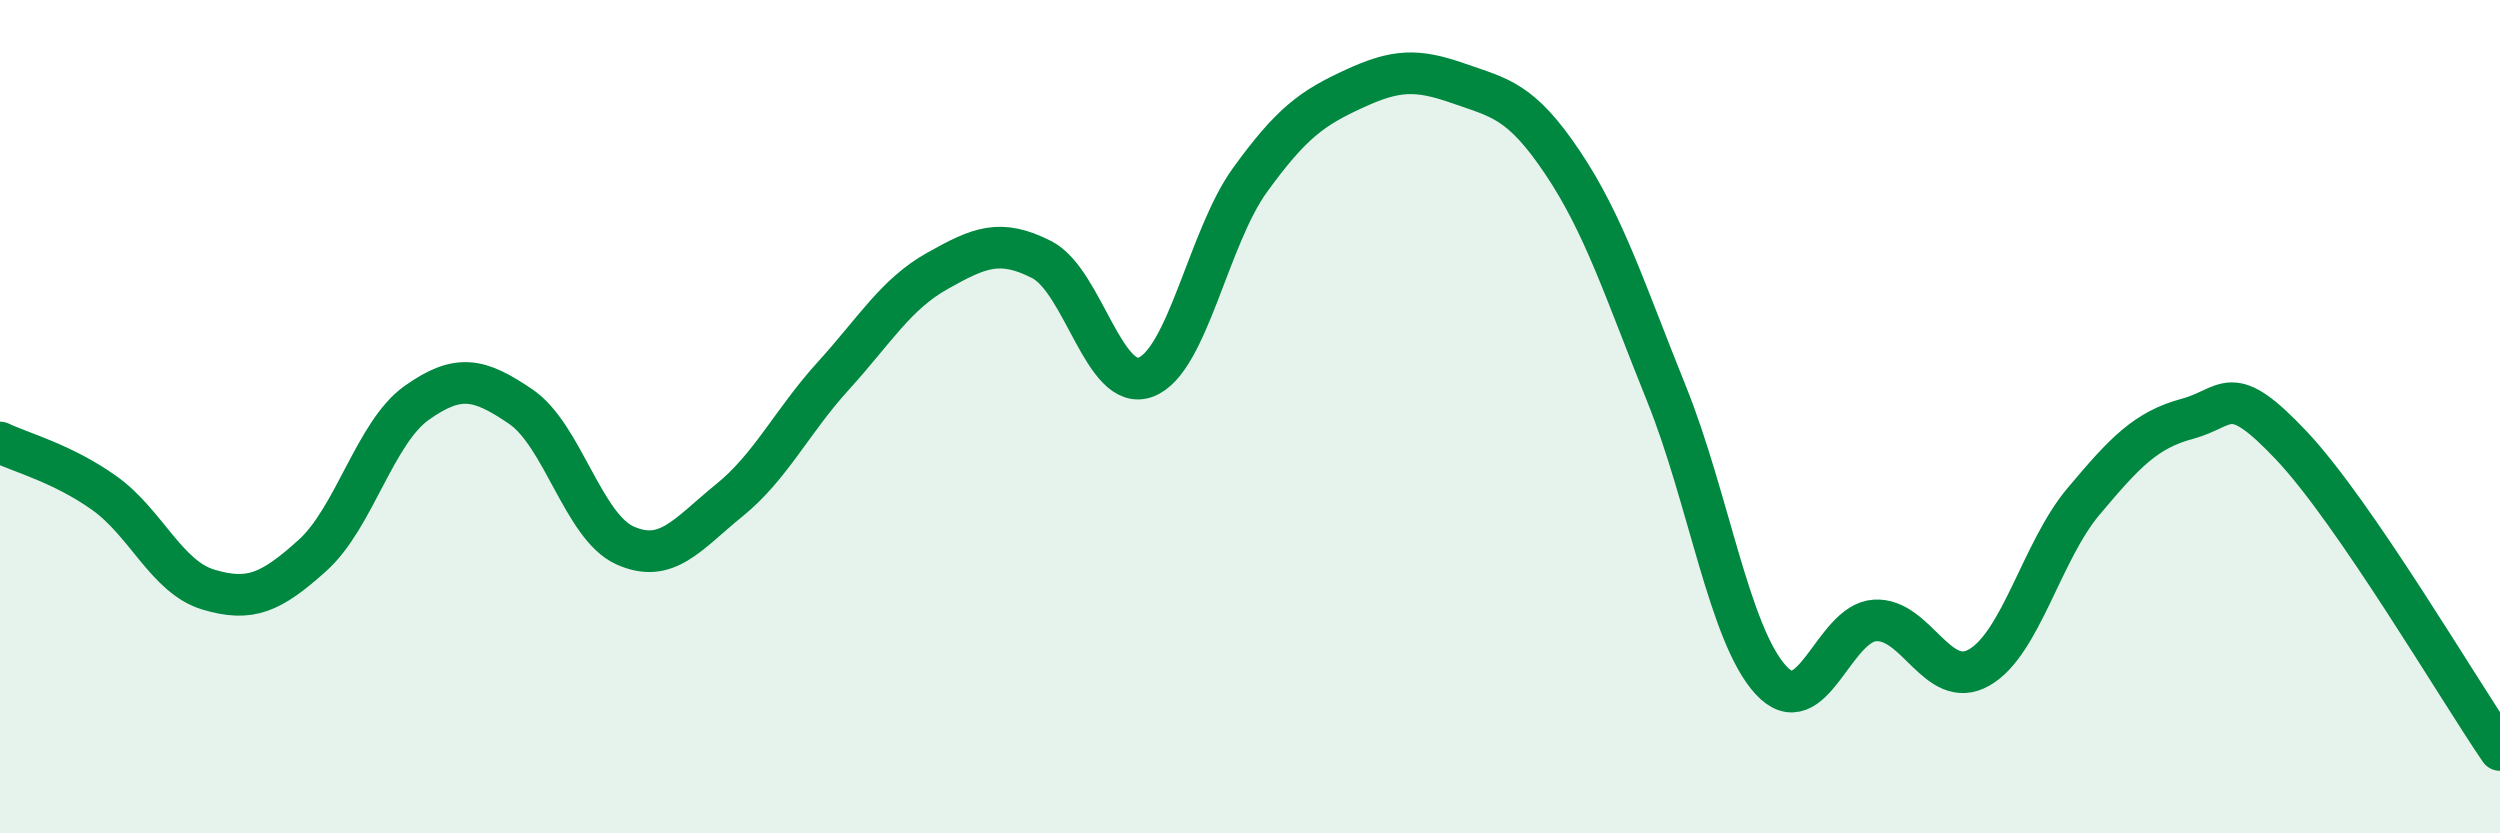
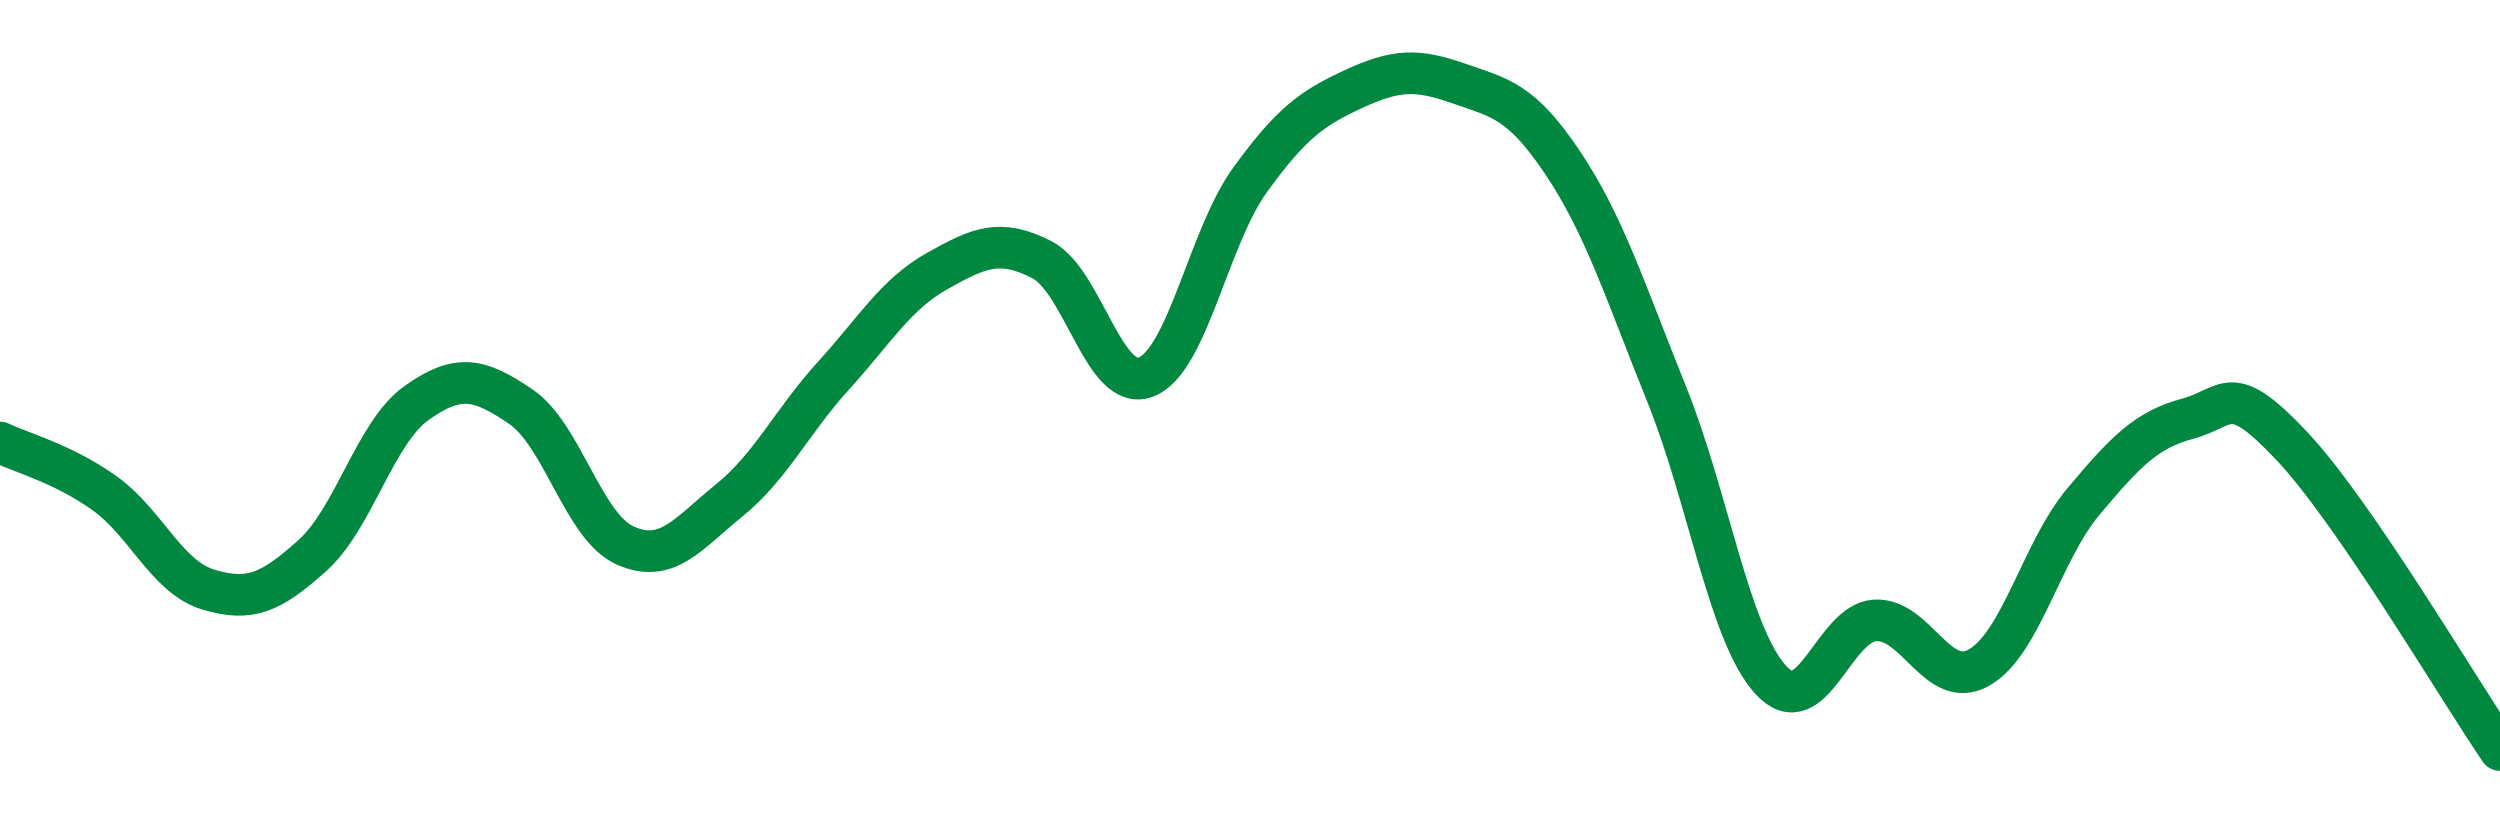
<svg xmlns="http://www.w3.org/2000/svg" width="60" height="20" viewBox="0 0 60 20">
-   <path d="M 0,10.62 C 0.5,10.86 1.5,11.12 2.5,11.83 C 3.5,12.54 4,13.85 5,14.15 C 6,14.45 6.5,14.23 7.5,13.33 C 8.5,12.43 9,10.38 10,9.67 C 11,8.96 11.5,9.08 12.5,9.76 C 13.5,10.44 14,12.64 15,13.09 C 16,13.54 16.5,12.82 17.5,12.01 C 18.5,11.2 19,10.12 20,9.02 C 21,7.92 21.5,7.06 22.5,6.5 C 23.5,5.94 24,5.72 25,6.23 C 26,6.74 26.5,9.43 27.5,9.05 C 28.5,8.67 29,5.7 30,4.32 C 31,2.94 31.5,2.59 32.5,2.13 C 33.5,1.67 34,1.65 35,2 C 36,2.35 36.5,2.41 37.5,3.9 C 38.5,5.39 39,6.98 40,9.46 C 41,11.94 41.5,15.23 42.5,16.32 C 43.5,17.41 44,14.95 45,14.89 C 46,14.83 46.5,16.59 47.5,16.02 C 48.5,15.45 49,13.23 50,12.04 C 51,10.85 51.5,10.32 52.5,10.05 C 53.5,9.78 53.5,9.11 55,10.7 C 56.5,12.29 59,16.54 60,18L60 20L0 20Z" fill="#008740" opacity="0.1" stroke-linecap="round" stroke-linejoin="round" />
  <path d="M 0,10.62 C 0.5,10.86 1.5,11.12 2.5,11.83 C 3.5,12.54 4,13.85 5,14.15 C 6,14.45 6.5,14.23 7.5,13.33 C 8.5,12.43 9,10.38 10,9.67 C 11,8.96 11.5,9.08 12.5,9.76 C 13.5,10.44 14,12.64 15,13.09 C 16,13.54 16.5,12.82 17.5,12.01 C 18.5,11.2 19,10.12 20,9.02 C 21,7.92 21.5,7.06 22.5,6.5 C 23.5,5.94 24,5.72 25,6.23 C 26,6.74 26.5,9.43 27.5,9.05 C 28.5,8.67 29,5.7 30,4.32 C 31,2.94 31.5,2.59 32.5,2.13 C 33.5,1.67 34,1.65 35,2 C 36,2.35 36.5,2.41 37.5,3.9 C 38.5,5.39 39,6.98 40,9.46 C 41,11.94 41.5,15.23 42.5,16.32 C 43.5,17.41 44,14.95 45,14.89 C 46,14.83 46.5,16.59 47.5,16.02 C 48.5,15.45 49,13.23 50,12.04 C 51,10.85 51.5,10.32 52.5,10.05 C 53.5,9.78 53.5,9.11 55,10.7 C 56.5,12.29 59,16.54 60,18" stroke="#008740" stroke-width="1" fill="none" stroke-linecap="round" stroke-linejoin="round" />
</svg>